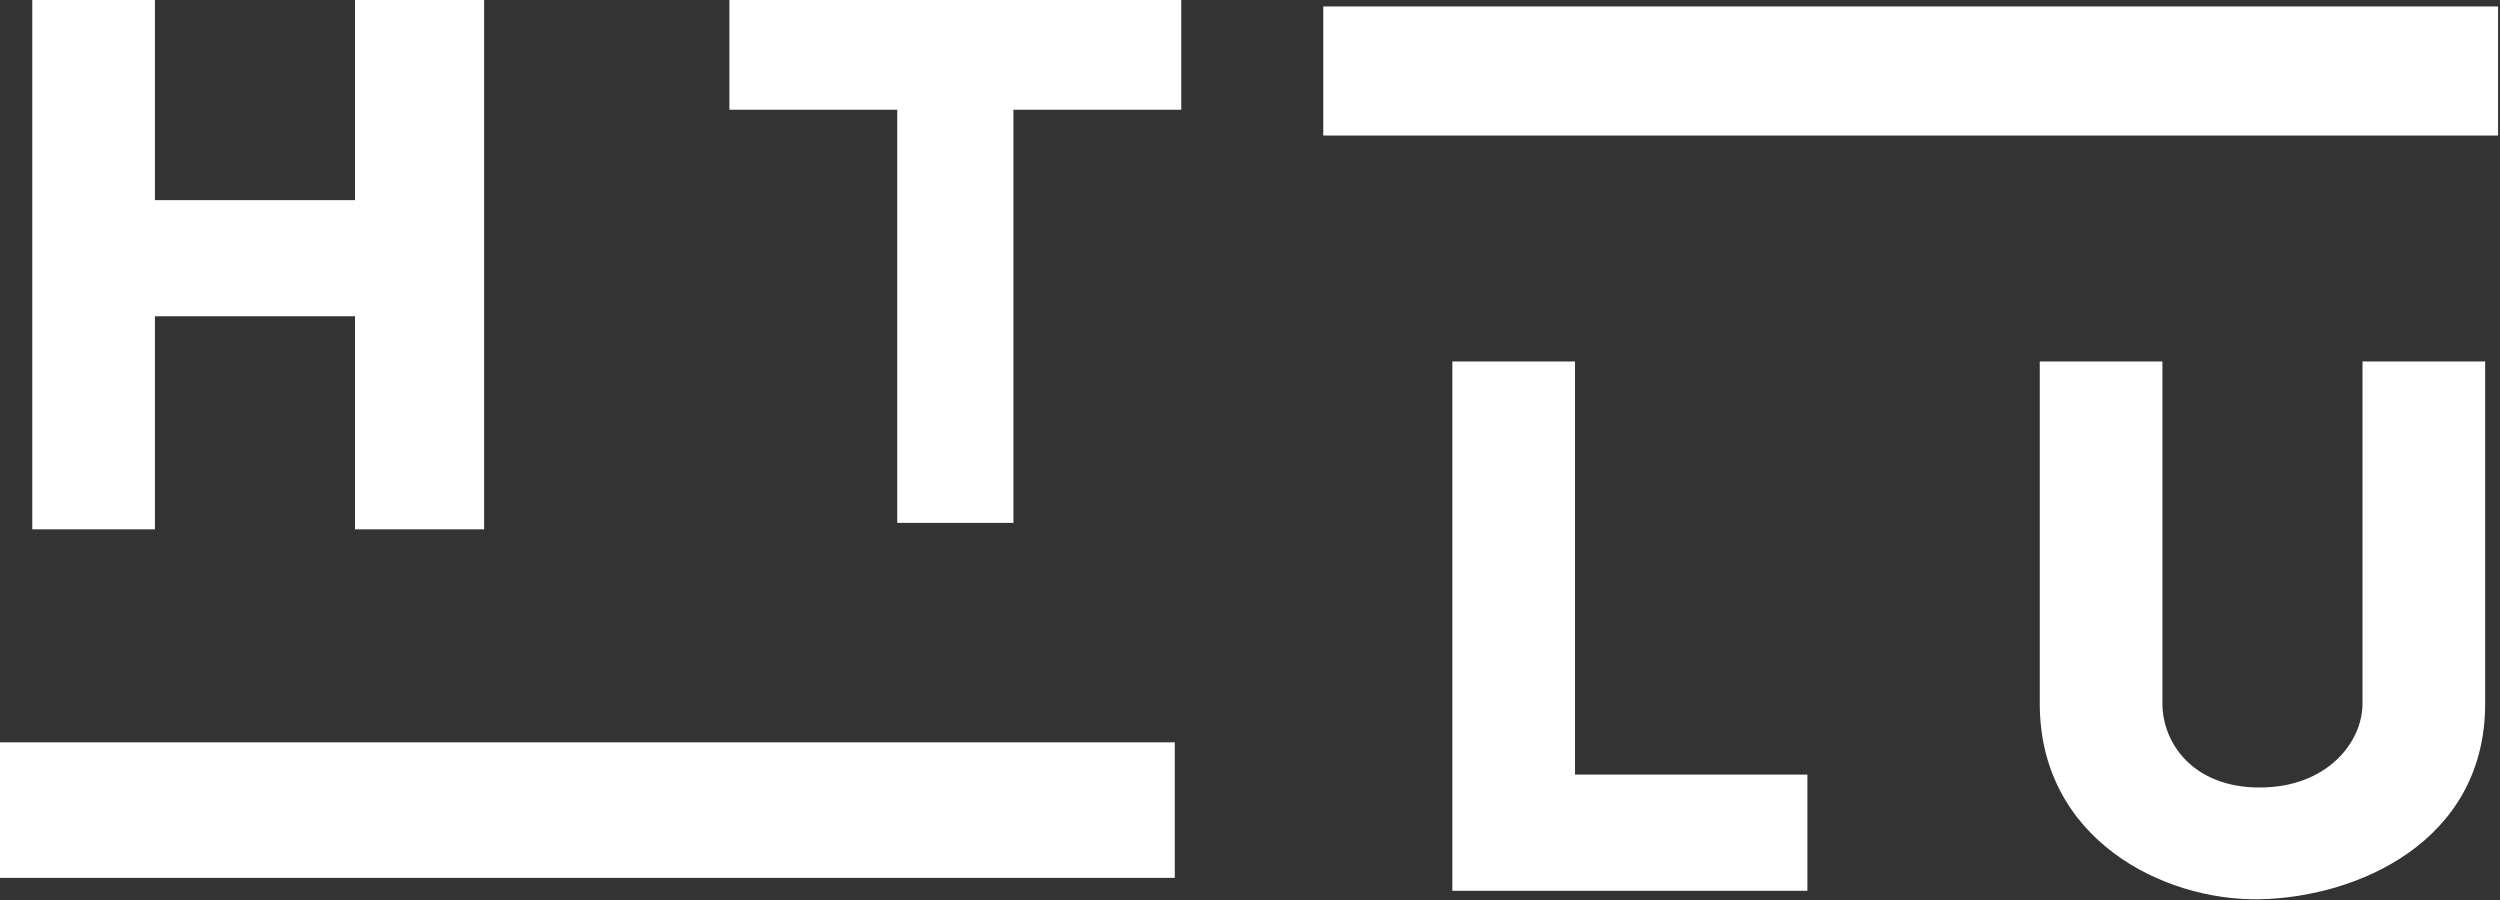
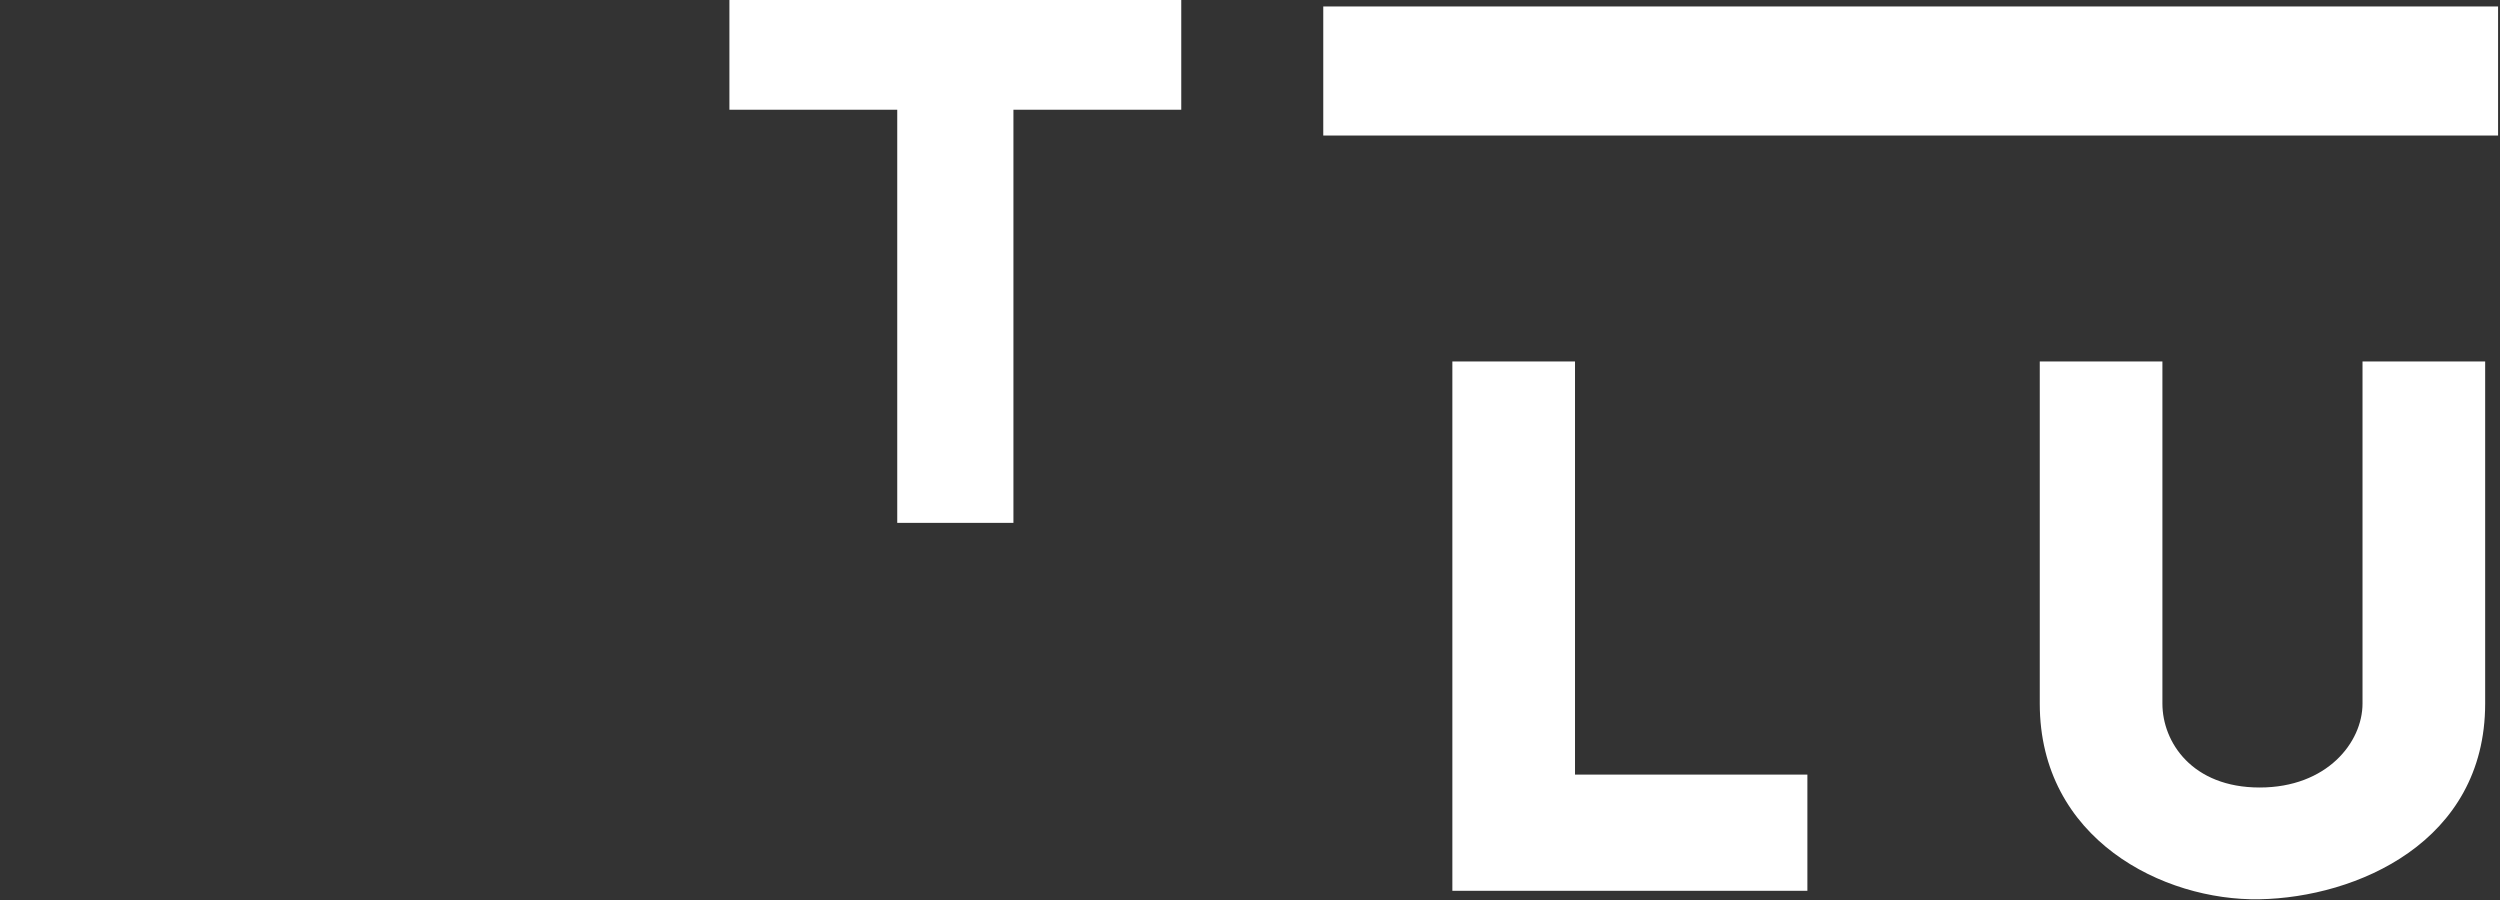
<svg xmlns="http://www.w3.org/2000/svg" width="986" height="355" viewBox="0 0 986 355" fill="none">
  <rect x="0" y="0" width="986" height="355" fill="#333333" stroke="none" />
-   <path d="M0 292.771C152.903 292.771 305.806 292.771 463.342 292.771C463.342 310.414 463.342 328.056 463.342 346.234C310.439 346.234 157.536 346.234 0 346.234C0 328.591 0 310.948 0 292.771Z" fill="white" />
-   <path d="M12.729 0C28.691 0 44.653 0 61.099 0C61.099 26.044 61.099 52.088 61.099 78.921C87.143 78.921 113.187 78.921 140.02 78.921C140.02 52.877 140.02 26.833 140.02 0C156.823 0 173.625 0 190.937 0C190.937 68.89 190.937 137.781 190.937 208.759C174.135 208.759 157.332 208.759 140.02 208.759C140.02 181.034 140.02 153.31 140.02 124.746C113.976 124.746 87.933 124.746 61.099 124.746C61.099 152.47 61.099 180.194 61.099 208.759C45.137 208.759 29.175 208.759 12.729 208.759C12.729 139.868 12.729 70.978 12.729 0Z" fill="white" />
  <path d="M521.896 2.546C674.799 2.546 827.702 2.546 985.239 2.546C985.239 19.348 985.239 36.151 985.239 53.463C832.336 53.463 679.433 53.463 521.896 53.463C521.896 36.66 521.896 19.858 521.896 2.546Z" fill="white" />
  <path d="M804.484 142.567H852.855V277.496C852.855 292.771 864.63 310.592 891.202 310.592C917.774 310.592 931.776 292.771 931.776 277.496V142.567H980.147V277.496C980.147 332.232 929.231 353.961 891.202 354.667C853.173 355.373 804.484 330.959 804.484 277.496V142.567Z" fill="white" />
  <path d="M287.68 0C346.489 0 405.297 0 465.888 0C465.888 14.282 465.888 28.564 465.888 43.279C444.045 43.279 422.202 43.279 399.696 43.279C399.696 97.047 399.696 150.815 399.696 206.213C384.574 206.213 369.452 206.213 353.871 206.213C353.871 152.445 353.871 98.677 353.871 43.279C332.028 43.279 310.185 43.279 287.68 43.279C287.68 28.997 287.68 14.715 287.68 0Z" fill="white" />
  <path d="M572.812 142.567C588.775 142.567 604.737 142.567 621.183 142.567C621.183 196.335 621.183 250.103 621.183 305.5C651.428 305.5 681.672 305.5 712.833 305.5C712.833 320.623 712.833 335.745 712.833 351.325C666.627 351.325 620.42 351.325 572.812 351.325C572.812 282.435 572.812 213.545 572.812 142.567Z" fill="white" />
</svg>